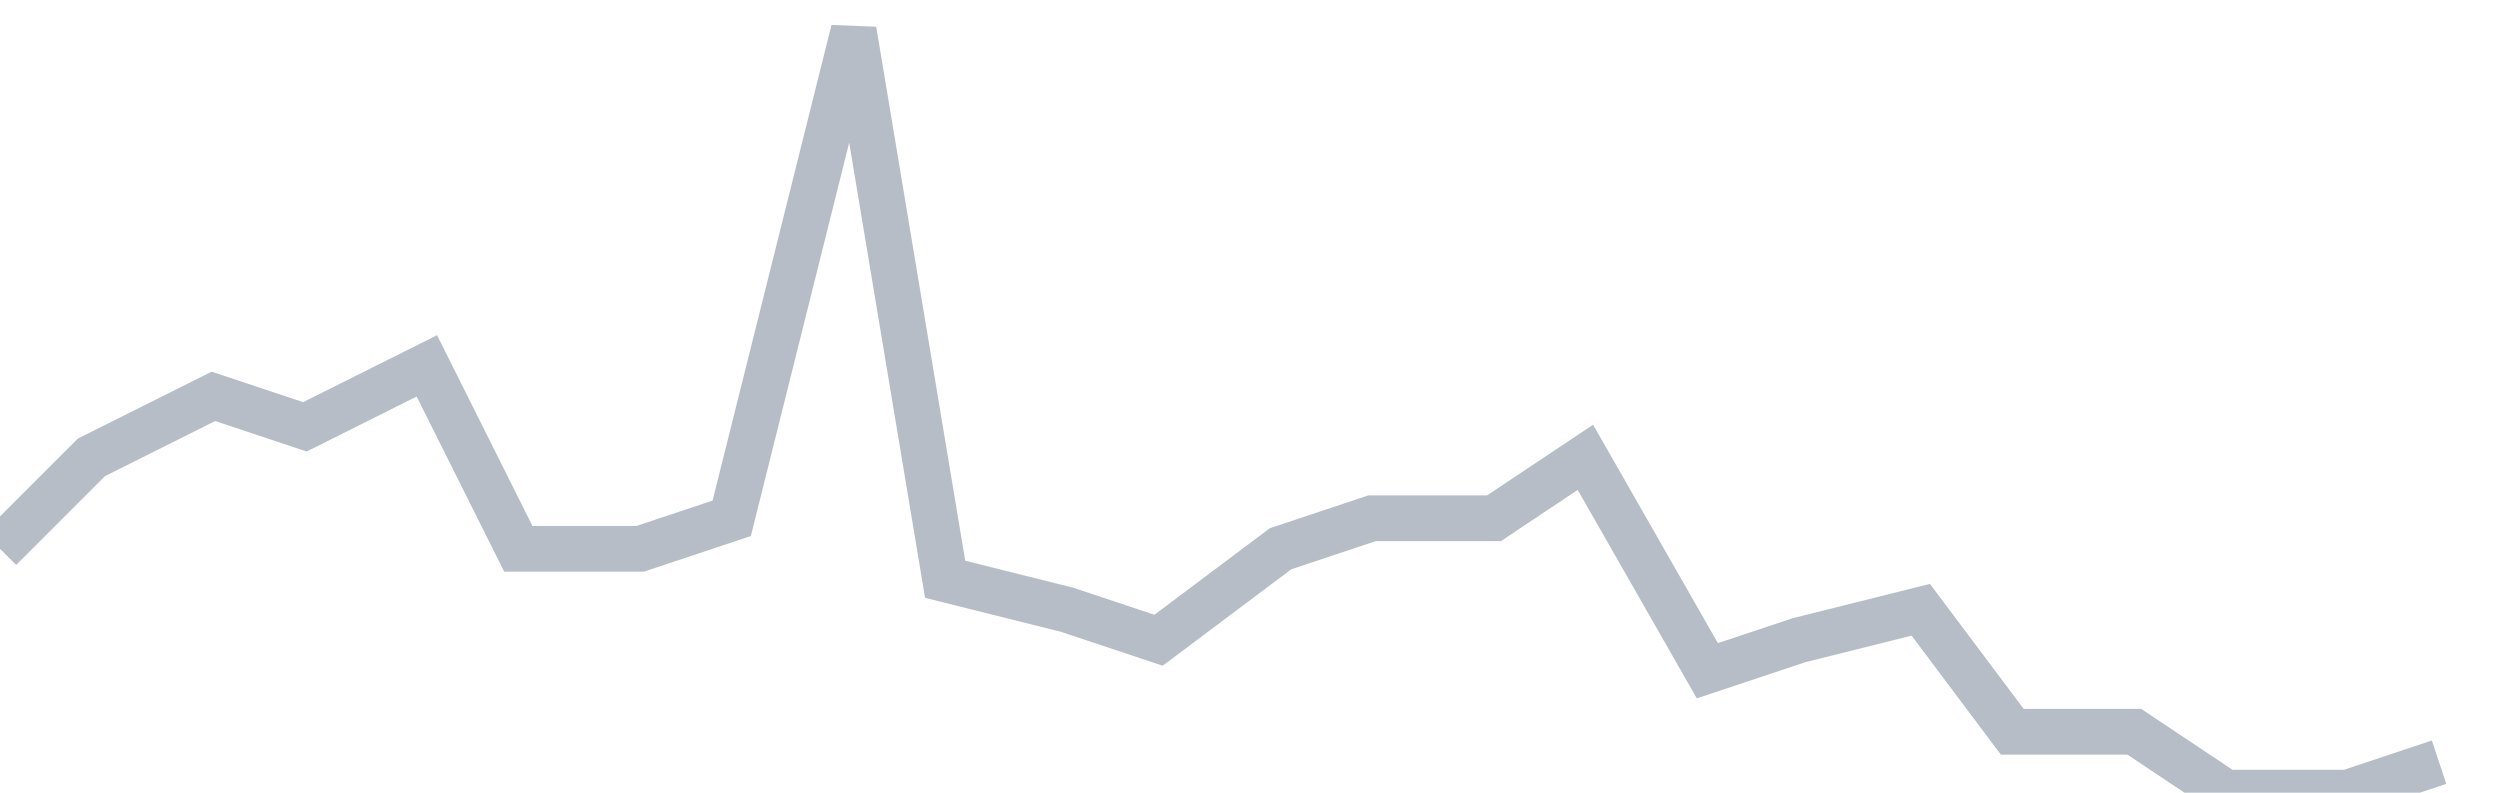
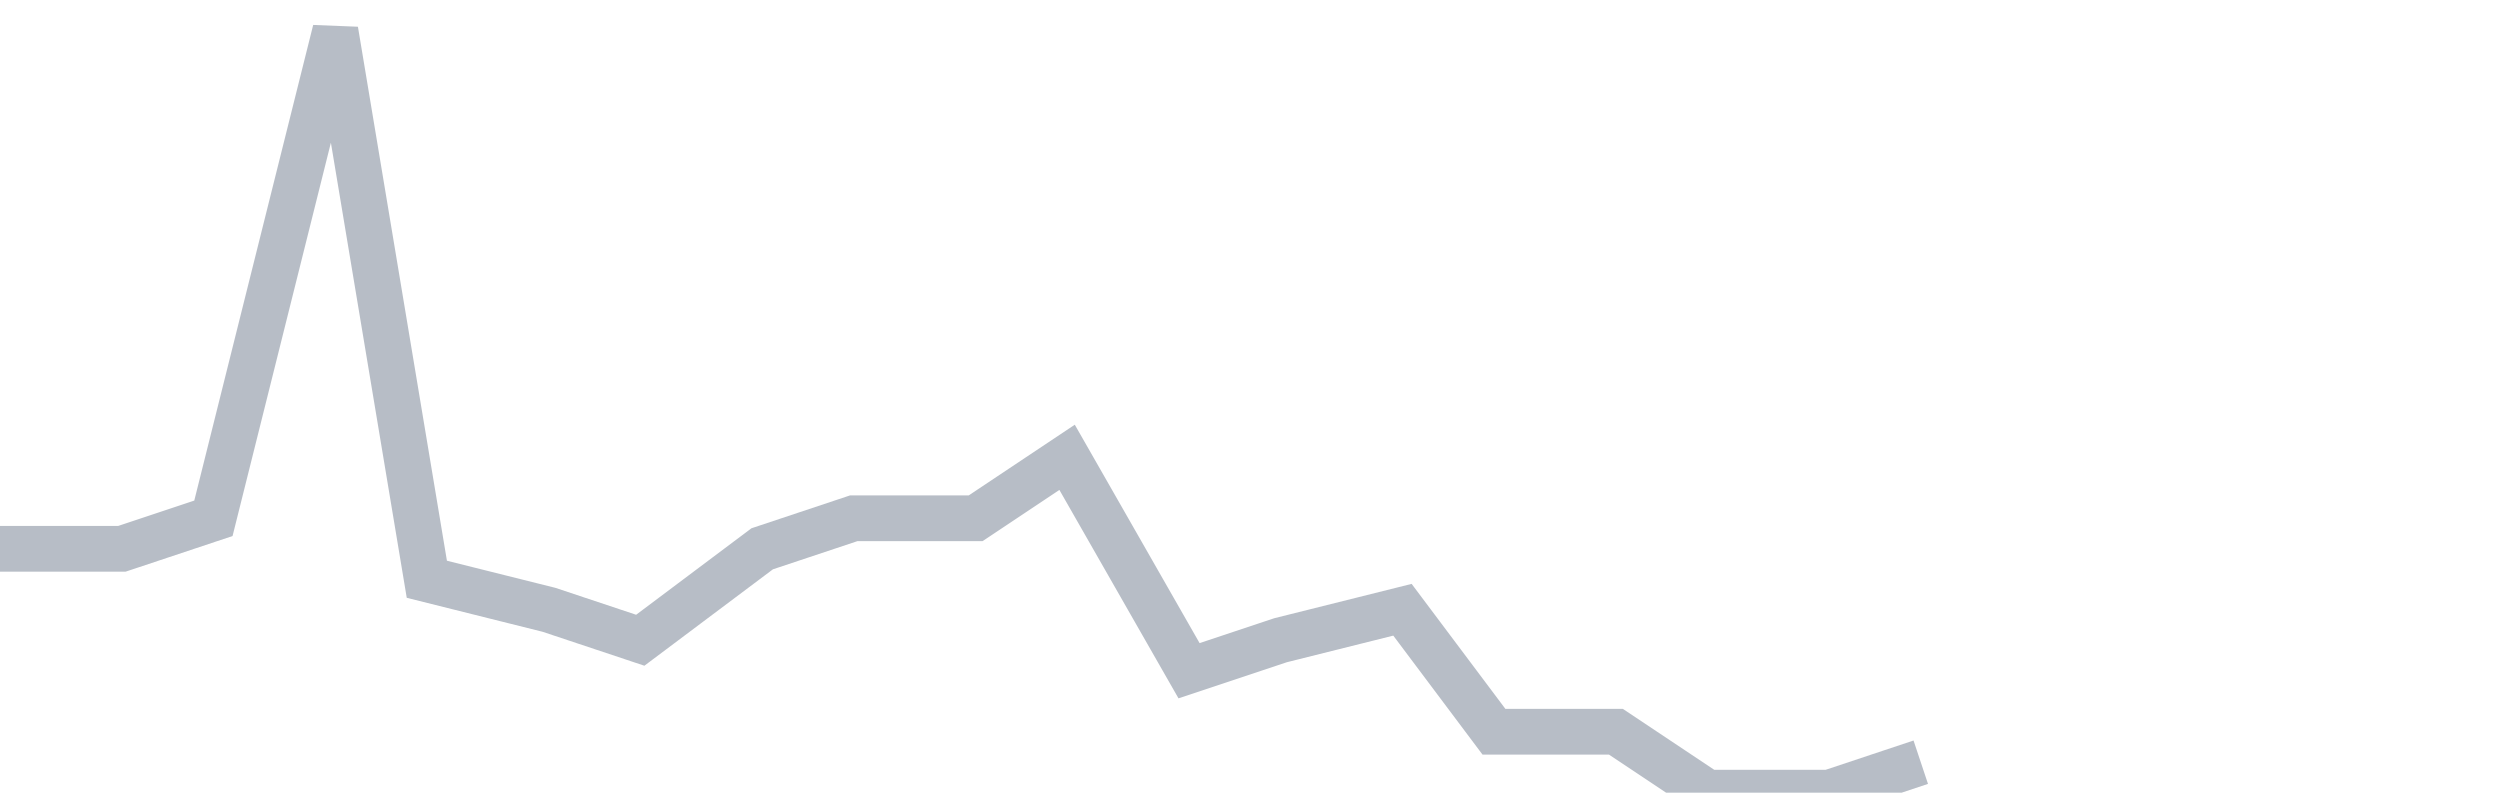
<svg xmlns="http://www.w3.org/2000/svg" width="82" height="26" fill="none">
-   <path d="M0 18l3-3 4-2 3 1 4-2 3 6h4l3-1 4-16 3 18 4 1 3 1 4-3 3-1h4l3-2 4 7 3-1 4-1 3 4h4l3 2h4l3-1" stroke="#B7BDC6" stroke-width="1.5" />
+   <path d="M0 18h4l3-1 4-16 3 18 4 1 3 1 4-3 3-1h4l3-2 4 7 3-1 4-1 3 4h4l3 2h4l3-1" stroke="#B7BDC6" stroke-width="1.5" />
</svg>